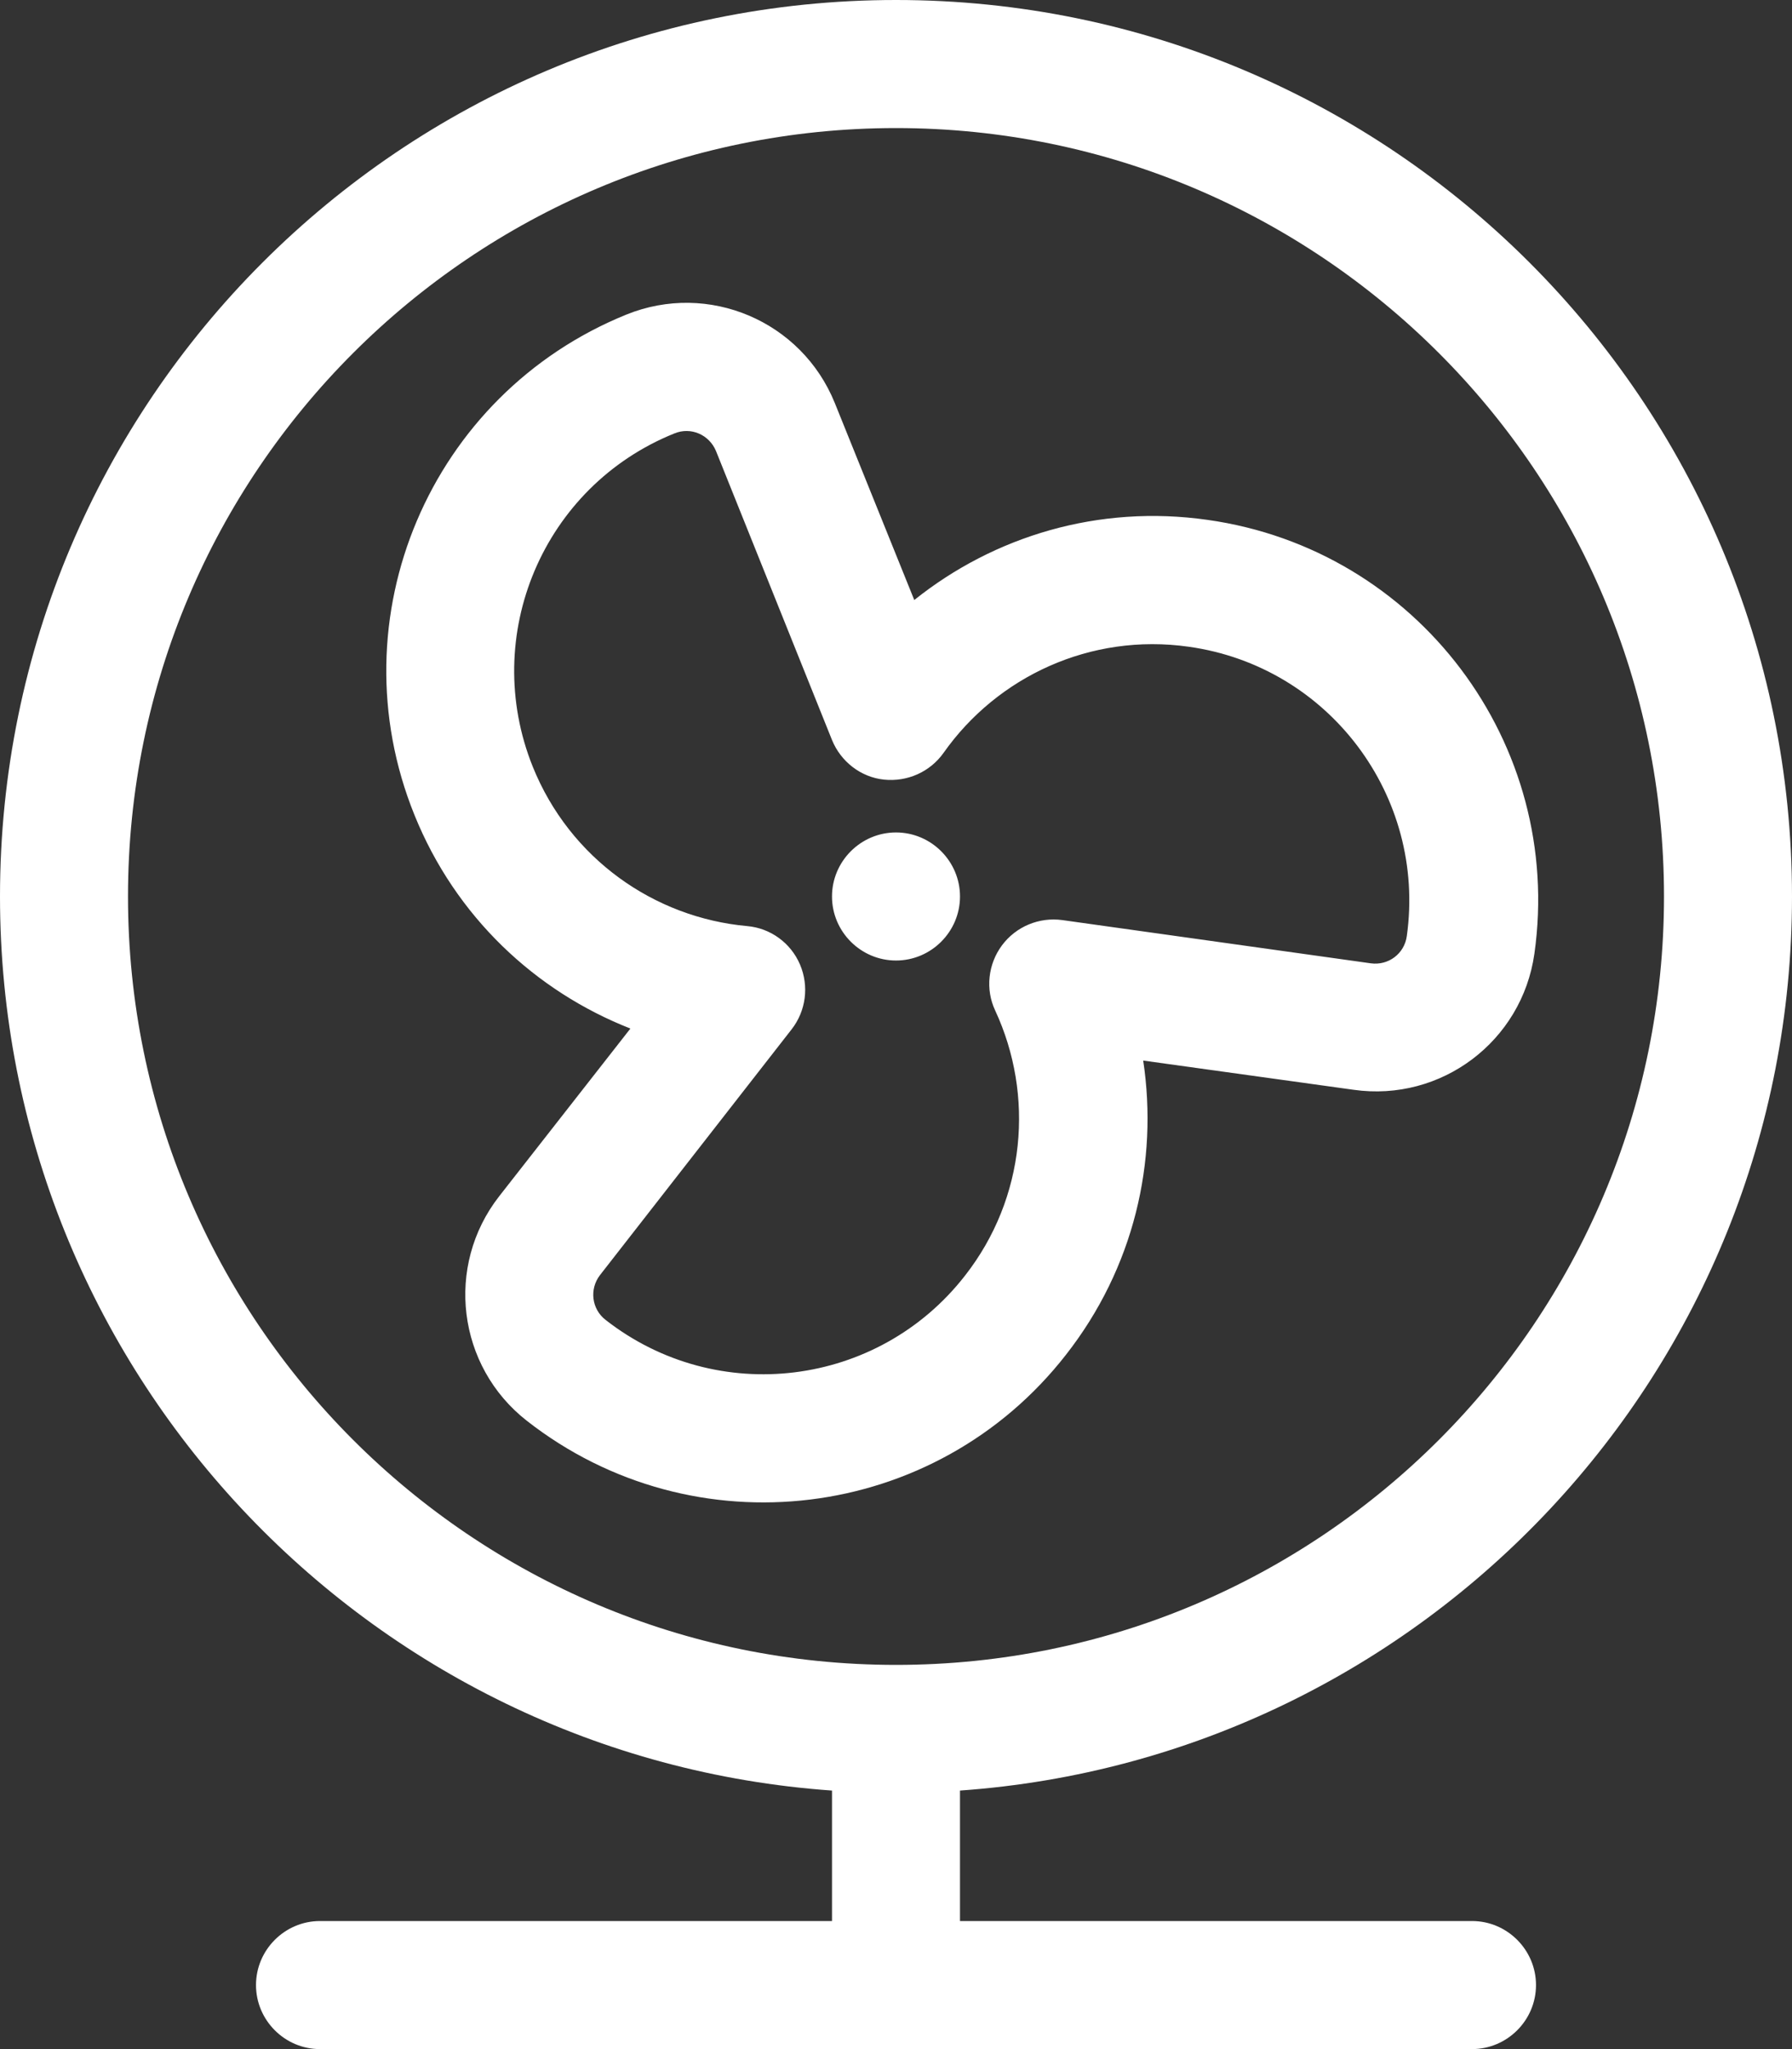
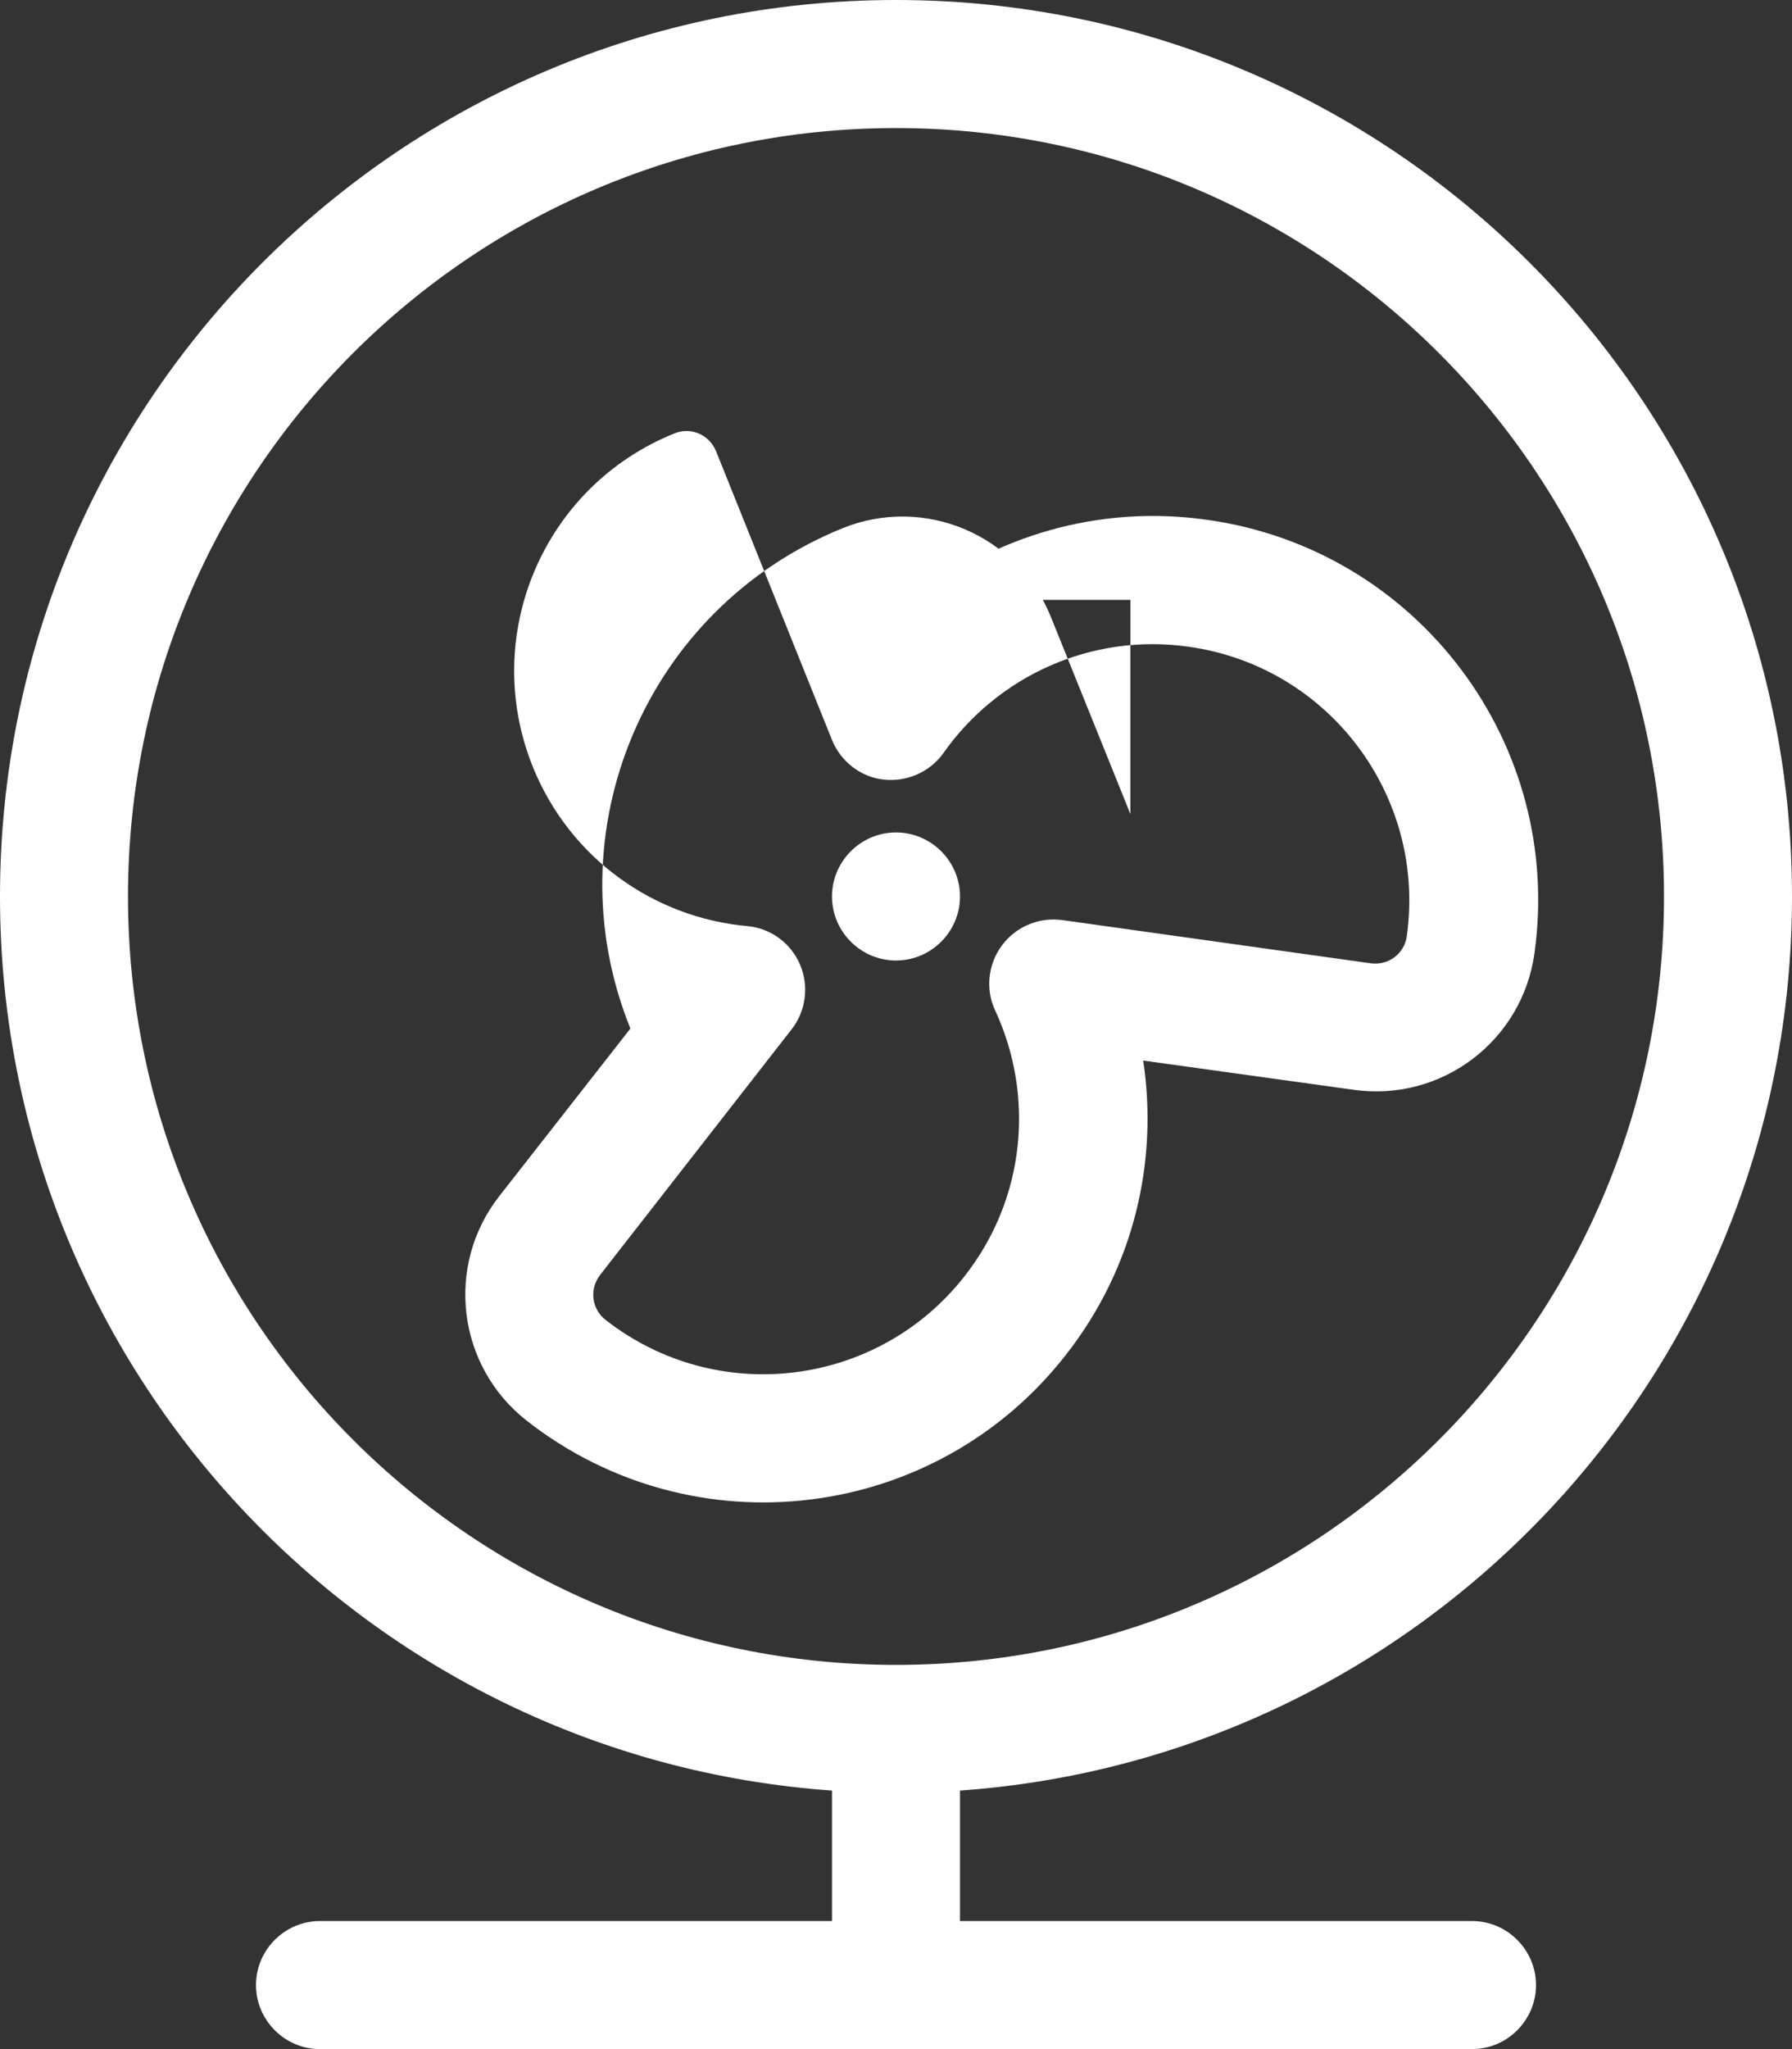
<svg xmlns="http://www.w3.org/2000/svg" version="1.1" id="Layer_1" x="0px" y="0px" viewBox="0 0 448 512" style="enable-background:new 0 0 448 512;" xml:space="preserve">
  <rect x="0" y="0" width="448" height="512" fill="#333333" stroke="none" />
  <style type="text/css">
	.st0{fill:#FFFFFF;}
</style>
-   <path class="st0" d="M416,224c0-106-86-192-192-192S32,118,32,224s86,192,192,192S416,330,416,224z M448,224  c0,118.3-91.8,215.2-208,223.4V480h128c8.8,0,16,7.2,16,16s-7.2,16-16,16H224H80c-8.8,0-16-7.2-16-16s7.2-16,16-16h128v-32.6  C91.8,439.2,0,342.3,0,224C0,100.3,100.3,0,224,0S448,100.3,448,224z M224,208c8.8,0,16,7.2,16,16s-7.2,16-16,16s-16-7.2-16-16  S215.2,208,224,208z M168.6,108.3c-32.8,13.2-48.6,50.5-35.4,83.3c9.3,23,30.4,37.7,53.6,39.8c5.8,0.5,10.9,4.2,13.2,9.6  s1.5,11.6-2.1,16.2L150,318.6c-2.7,3.5-2.1,8.5,1.4,11.2c27.9,21.8,68.1,16.8,89.8-11c15.3-19.5,17.4-45.2,7.6-66.3  c-2.5-5.3-1.8-11.6,1.7-16.3s9.3-7.1,15.1-6.3l77.1,10.8c4.4,0.6,8.4-2.4,9-6.8c4.9-35-19.5-67.4-54.5-72.3  c-24.6-3.5-47.9,7.5-61.3,26.5c-3.4,4.8-9.1,7.3-14.9,6.7s-10.8-4.5-13-9.9l-29-72.2C177.3,108.6,172.7,106.6,168.6,108.3z   M228.6,149.9c19.9-15.9,46-23.9,73.3-20c52.5,7.4,89.1,55.9,81.7,108.4c-3.1,21.9-23.3,37.1-45.2,34l-52.6-7.3  c3.8,25.2-2.3,51.8-19.3,73.5c-32.6,41.8-93,49.2-134.8,16.5c-17.4-13.6-20.5-38.7-6.9-56.1l32.8-41.9c-23.7-9.3-43.7-27.9-54-53.4  c-19.9-49.2,3.9-105.1,53-125c20.5-8.3,43.8,1.6,52.1,22.1l19.9,49.3V149.9z" />
+   <path class="st0" d="M416,224c0-106-86-192-192-192S32,118,32,224s86,192,192,192S416,330,416,224z M448,224  c0,118.3-91.8,215.2-208,223.4V480h128c8.8,0,16,7.2,16,16s-7.2,16-16,16H224H80c-8.8,0-16-7.2-16-16s7.2-16,16-16h128v-32.6  C91.8,439.2,0,342.3,0,224C0,100.3,100.3,0,224,0S448,100.3,448,224z M224,208c8.8,0,16,7.2,16,16s-7.2,16-16,16s-16-7.2-16-16  S215.2,208,224,208z M168.6,108.3c-32.8,13.2-48.6,50.5-35.4,83.3c9.3,23,30.4,37.7,53.6,39.8c5.8,0.5,10.9,4.2,13.2,9.6  s1.5,11.6-2.1,16.2L150,318.6c-2.7,3.5-2.1,8.5,1.4,11.2c27.9,21.8,68.1,16.8,89.8-11c15.3-19.5,17.4-45.2,7.6-66.3  c-2.5-5.3-1.8-11.6,1.7-16.3s9.3-7.1,15.1-6.3l77.1,10.8c4.4,0.6,8.4-2.4,9-6.8c4.9-35-19.5-67.4-54.5-72.3  c-24.6-3.5-47.9,7.5-61.3,26.5c-3.4,4.8-9.1,7.3-14.9,6.7s-10.8-4.5-13-9.9l-29-72.2C177.3,108.6,172.7,106.6,168.6,108.3z   M228.6,149.9c19.9-15.9,46-23.9,73.3-20c52.5,7.4,89.1,55.9,81.7,108.4c-3.1,21.9-23.3,37.1-45.2,34l-52.6-7.3  c3.8,25.2-2.3,51.8-19.3,73.5c-32.6,41.8-93,49.2-134.8,16.5c-17.4-13.6-20.5-38.7-6.9-56.1l32.8-41.9c-19.9-49.2,3.9-105.1,53-125c20.5-8.3,43.8,1.6,52.1,22.1l19.9,49.3V149.9z" />
</svg>